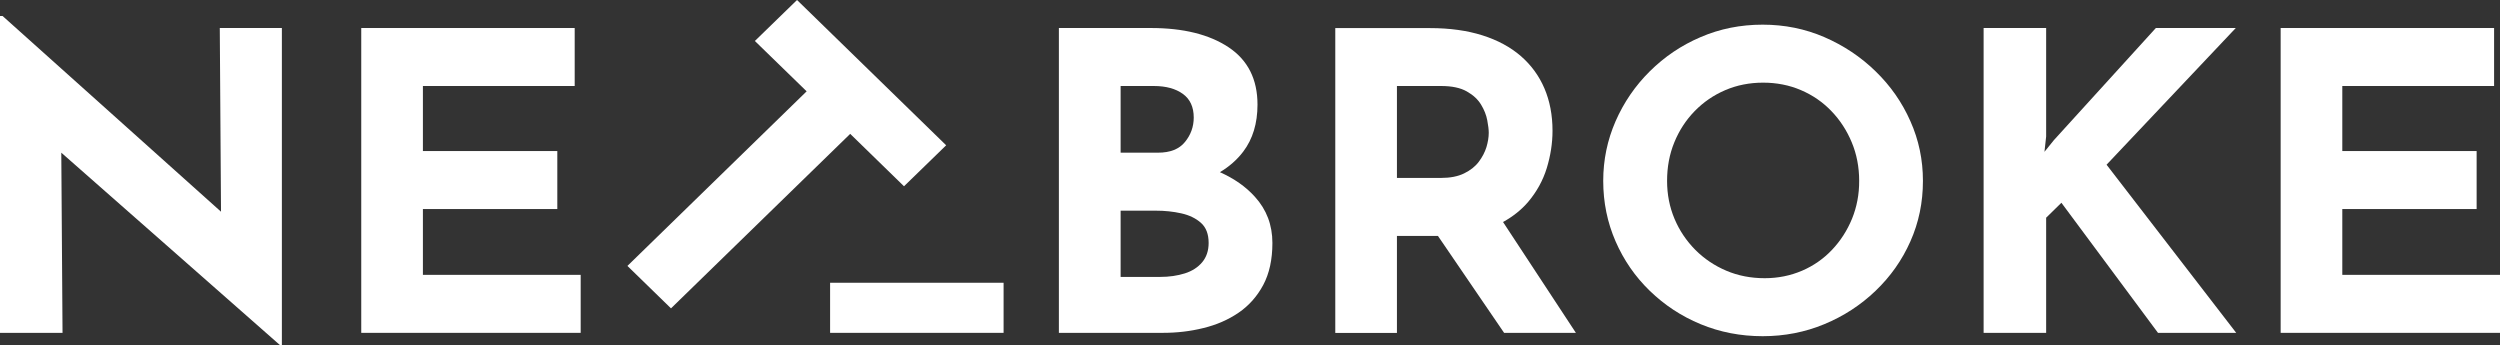
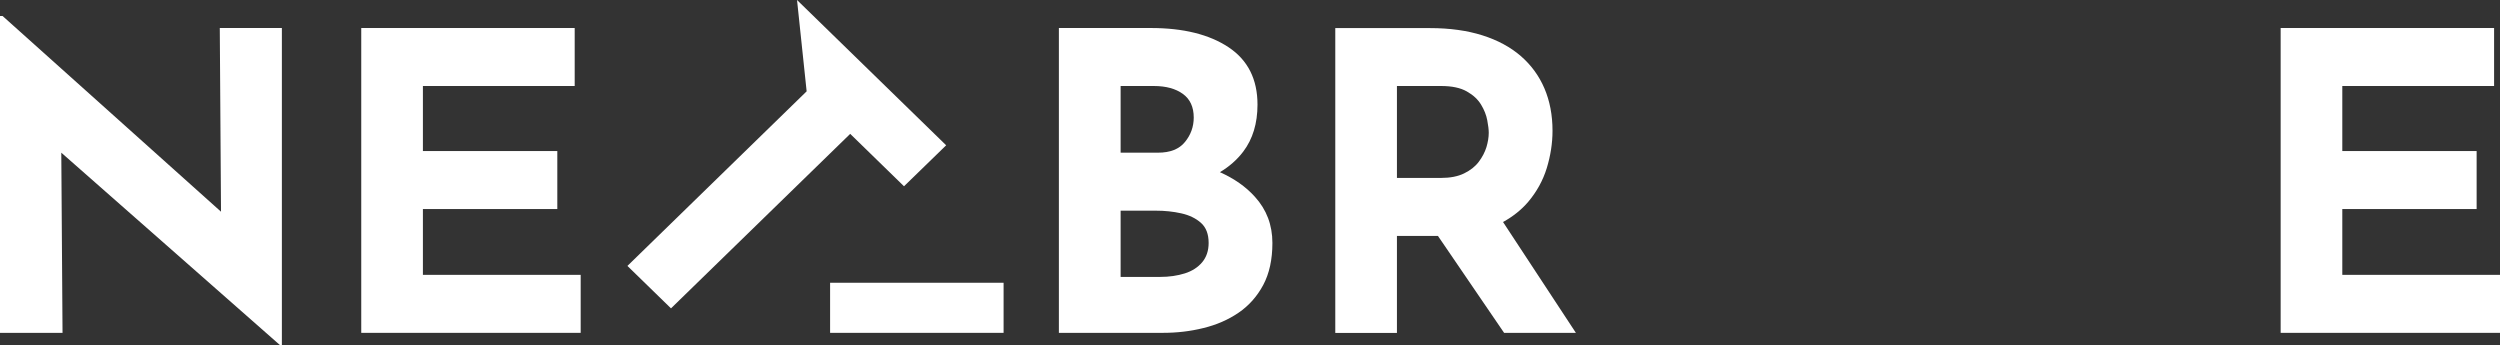
<svg xmlns="http://www.w3.org/2000/svg" width="543" height="75" viewBox="0 0 543 75" fill="none">
  <rect x="0" y="0" width="543" height="75" fill="#333333" stroke="none" />
  <path d="M217.979 61.415H180.298V72.294H217.979V61.415Z" fill="white" />
  <path d="M48.005 45.982L0.556 3.471H0V72.294H13.582L13.313 33.161L60.859 75H61.223V6.084H47.737L48.005 45.982Z" fill="white" />
  <path d="M91.854 45.403H121.048V32.807H91.854V18.68H124.822V6.084H78.464V72.294H126.124V59.698H91.854V45.403Z" fill="white" />
-   <path d="M196.35 40.458L205.507 31.556L173.114 0L163.957 8.901L175.202 19.837L136.276 57.757L145.74 66.976L184.665 29.074L196.35 40.458Z" fill="white" />
+   <path d="M196.35 40.458L205.507 31.556L173.114 0L175.202 19.837L136.276 57.757L145.74 66.976L184.665 29.074L196.35 40.458Z" fill="white" />
  <path d="M264.968 37.397C266.961 36.203 268.666 34.729 270.026 32.937C272.094 30.213 273.129 26.798 273.129 22.73C273.129 17.206 271.041 13.063 266.846 10.264C262.65 7.483 257.038 6.084 249.95 6.084H229.989V72.294H252.613C255.62 72.294 258.551 71.958 261.386 71.249C264.221 70.559 266.769 69.458 269.01 67.927C271.252 66.397 273.033 64.4 274.374 61.9C275.696 59.418 276.366 56.376 276.366 52.774C276.366 48.874 275.102 45.534 272.573 42.753C270.6 40.551 268.053 38.778 264.968 37.397ZM243.399 18.68H250.601C253.245 18.68 255.352 19.259 256.923 20.397C258.494 21.535 259.279 23.252 259.279 25.529C259.279 27.507 258.647 29.28 257.383 30.829C256.118 32.396 254.164 33.161 251.521 33.161H243.399V18.68ZM261.118 56.955C260.199 58.056 258.934 58.877 257.344 59.38C255.735 59.884 253.954 60.146 251.981 60.146H243.399V45.758H251.061C252.977 45.758 254.796 45.944 256.559 46.336C258.321 46.728 259.739 47.419 260.85 48.408C261.961 49.397 262.516 50.852 262.516 52.774C262.516 54.454 262.037 55.853 261.118 56.955Z" fill="white" />
  <path d="M331.9 43.873C333.777 41.652 335.137 39.189 335.961 36.502C336.785 33.796 337.206 31.108 337.206 28.403C337.206 24.988 336.612 21.908 335.444 19.184C334.275 16.459 332.57 14.127 330.31 12.167C328.068 10.226 325.272 8.715 321.958 7.67C318.644 6.625 314.851 6.102 310.598 6.102H290.024V72.313H303.415V51.244H312.322L326.689 72.294H342.282L326.459 48.221C328.624 47.027 330.444 45.571 331.9 43.873ZM303.415 18.68H313.012C315.349 18.68 317.207 19.072 318.586 19.856C319.985 20.64 321 21.591 321.689 22.73C322.379 23.868 322.82 24.988 323.03 26.107C323.241 27.227 323.356 28.123 323.356 28.851C323.356 29.802 323.184 30.847 322.858 31.948C322.513 33.049 321.958 34.132 321.191 35.139C320.425 36.166 319.352 37.005 318.012 37.659C316.651 38.33 314.966 38.648 312.935 38.648H303.415V18.68Z" fill="white" />
-   <path d="M407.374 15.489C404.137 12.335 400.421 9.872 396.245 8.062C392.049 6.252 387.586 5.356 382.855 5.356C378.046 5.356 373.564 6.252 369.369 8.062C365.173 9.853 361.515 12.335 358.335 15.489C355.155 18.643 352.684 22.263 350.902 26.331C349.121 30.418 348.22 34.729 348.22 39.282C348.22 43.966 349.121 48.333 350.902 52.42C352.684 56.507 355.155 60.09 358.335 63.169C361.515 66.248 365.173 68.674 369.369 70.409C373.564 72.145 378.046 73.022 382.855 73.022C387.605 73.022 392.069 72.145 396.245 70.409C400.44 68.674 404.137 66.266 407.374 63.169C410.612 60.071 413.14 56.488 414.941 52.42C416.761 48.333 417.661 43.966 417.661 39.282C417.661 34.729 416.761 30.399 414.941 26.331C413.14 22.244 410.612 18.624 407.374 15.489ZM402.26 47.512C401.206 50.069 399.769 52.308 397.911 54.267C396.072 56.208 393.888 57.738 391.398 58.802C388.908 59.866 386.207 60.425 383.314 60.425C380.288 60.425 377.51 59.884 374.962 58.802C372.414 57.72 370.154 56.208 368.219 54.267C366.284 52.308 364.771 50.069 363.698 47.512C362.626 44.955 362.089 42.231 362.089 39.282C362.089 36.278 362.606 33.497 363.66 30.922C364.714 28.347 366.189 26.07 368.085 24.129C370.001 22.17 372.204 20.658 374.732 19.576C377.261 18.493 380 17.952 382.95 17.952C385.9 17.952 388.64 18.493 391.168 19.576C393.697 20.658 395.9 22.17 397.777 24.129C399.654 26.07 401.13 28.347 402.202 30.922C403.275 33.497 403.811 36.296 403.811 39.282C403.831 42.212 403.294 44.955 402.26 47.512Z" fill="white" />
-   <path d="M485.609 6.084H468.253L446.09 30.455L444.059 32.975L444.423 29.653V6.084H430.841V72.294H444.423V47.288L447.737 44.041L468.713 72.294H485.705L457.545 35.774L485.609 6.084Z" fill="white" />
  <path d="M508.749 59.698V45.403H537.923V32.807H508.749V18.68H541.716V6.084H495.358V72.294H543V59.698H508.749Z" fill="white" />
</svg>